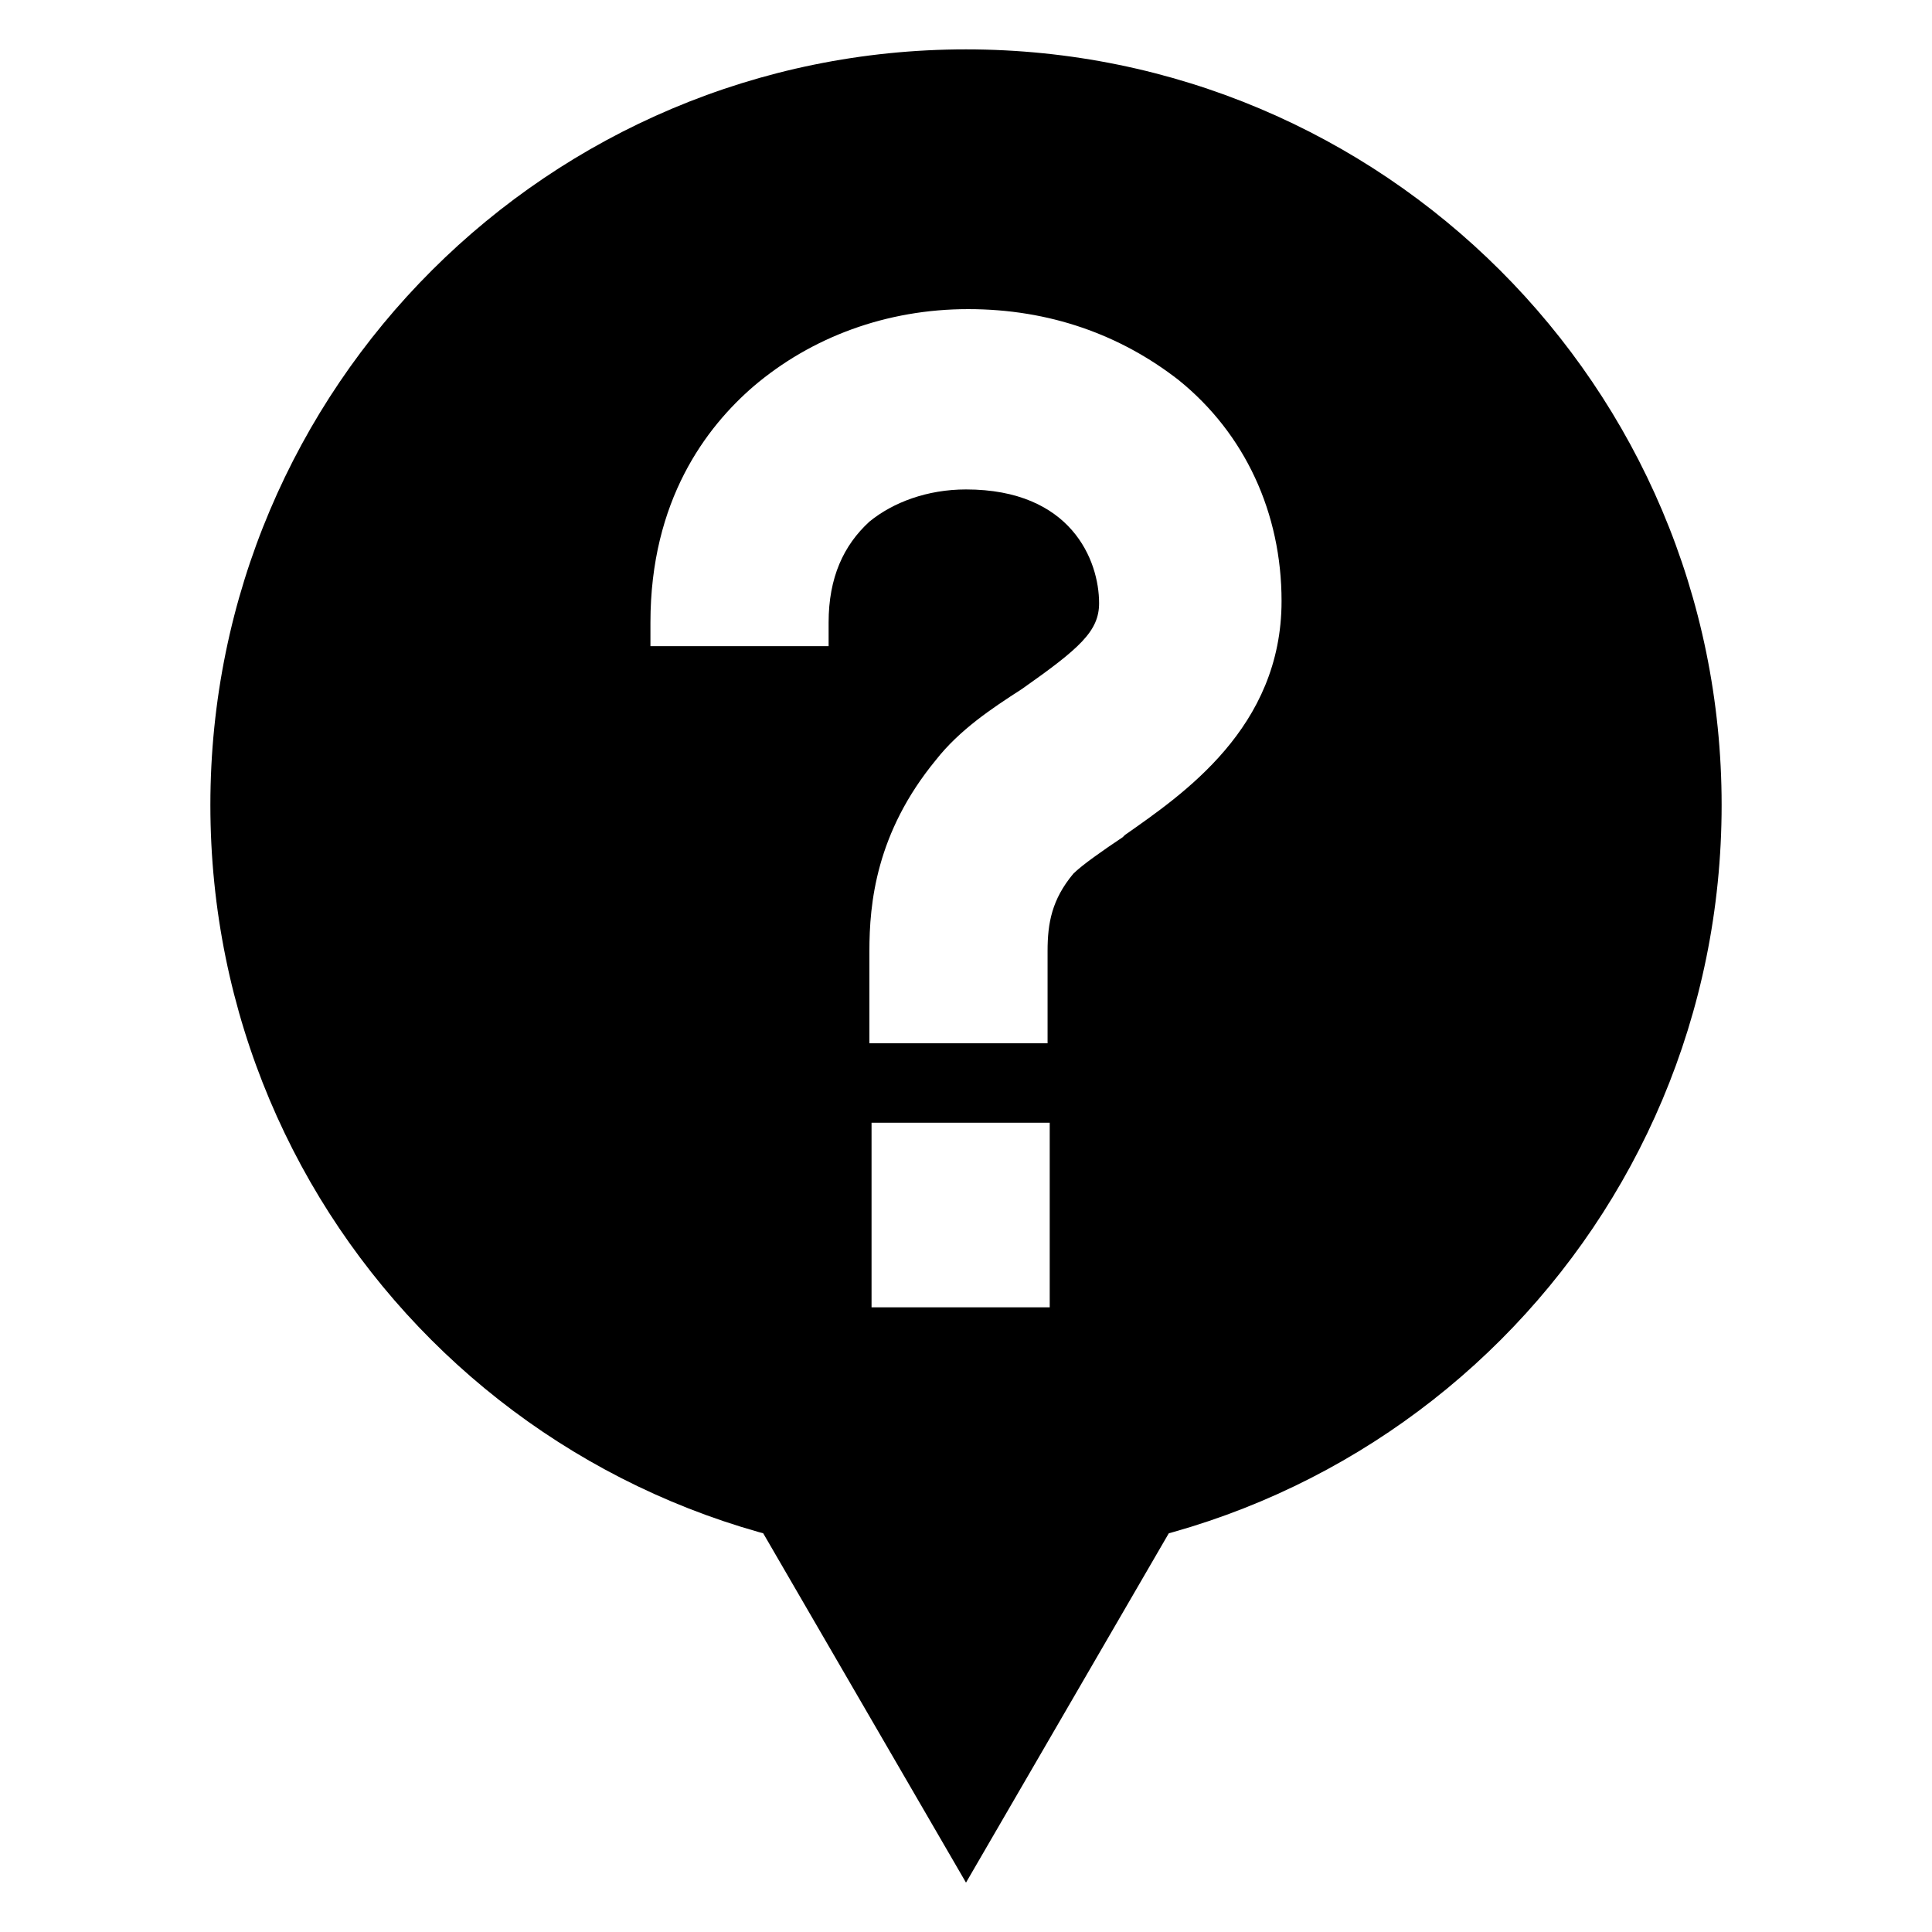
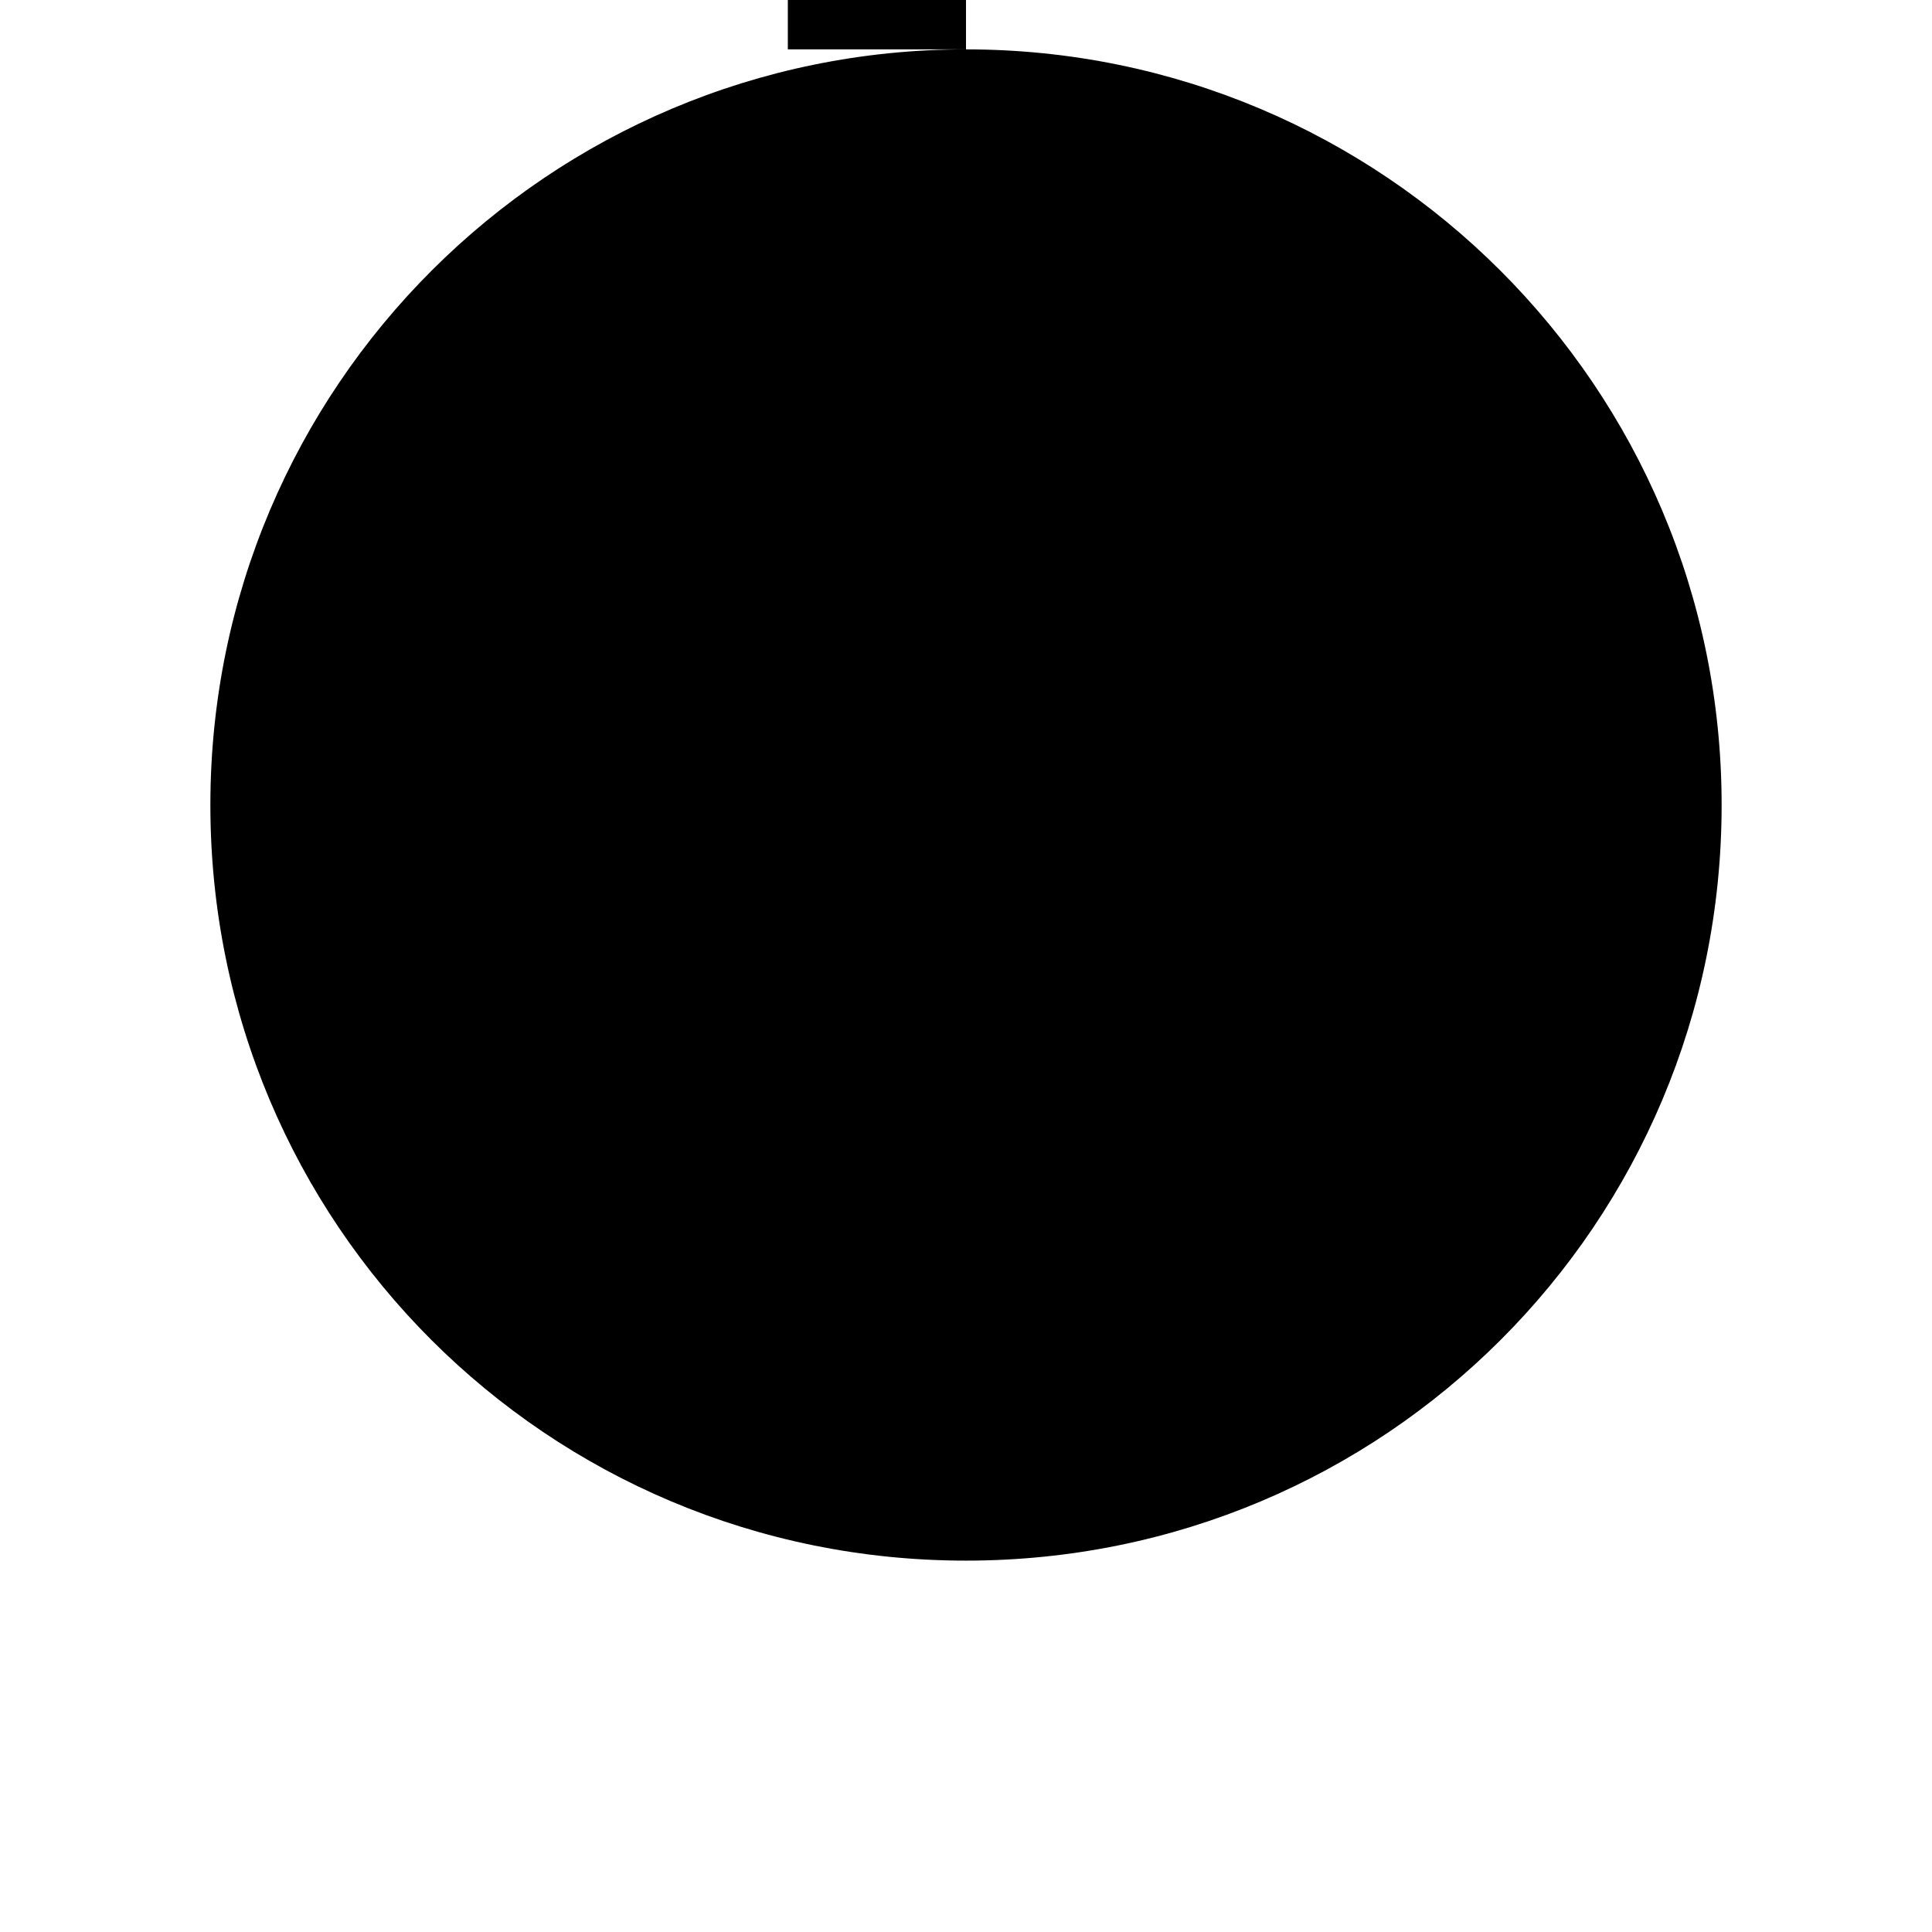
<svg xmlns="http://www.w3.org/2000/svg" id="a" viewBox="0 0 9 9">
-   <path d="M4.5,.23C2.56,.23,.98,1.8,.98,3.75s1.57,3.52,3.52,3.52,3.52-1.57,3.52-3.52S6.44,.23,4.5,.23Zm.39,5.86h-.83v-.86h.83v.86Zm.34-2.19c-.09,.06-.19,.13-.23,.17-.1,.12-.12,.23-.12,.36v.43h-.83v-.43c0-.22,.03-.55,.31-.89,.11-.14,.26-.24,.4-.33,.27-.19,.36-.27,.36-.4,0-.2-.13-.53-.62-.53-.18,0-.34,.06-.45,.15-.12,.11-.19,.26-.19,.47v.11h-.83v-.11c0-.57,.26-.91,.48-1.1,.27-.23,.62-.36,1-.36s.71,.12,.98,.33c.31,.25,.48,.62,.48,1.03,0,.59-.46,.9-.73,1.09Z" />
-   <polygon points="4.5 8.77 5.87 6.41 3.13 6.41 4.5 8.77" />
+   <path d="M4.5,.23C2.56,.23,.98,1.8,.98,3.75s1.57,3.52,3.52,3.52,3.52-1.57,3.52-3.52S6.44,.23,4.5,.23Zh-.83v-.86h.83v.86Zm.34-2.19c-.09,.06-.19,.13-.23,.17-.1,.12-.12,.23-.12,.36v.43h-.83v-.43c0-.22,.03-.55,.31-.89,.11-.14,.26-.24,.4-.33,.27-.19,.36-.27,.36-.4,0-.2-.13-.53-.62-.53-.18,0-.34,.06-.45,.15-.12,.11-.19,.26-.19,.47v.11h-.83v-.11c0-.57,.26-.91,.48-1.1,.27-.23,.62-.36,1-.36s.71,.12,.98,.33c.31,.25,.48,.62,.48,1.03,0,.59-.46,.9-.73,1.09Z" />
</svg>